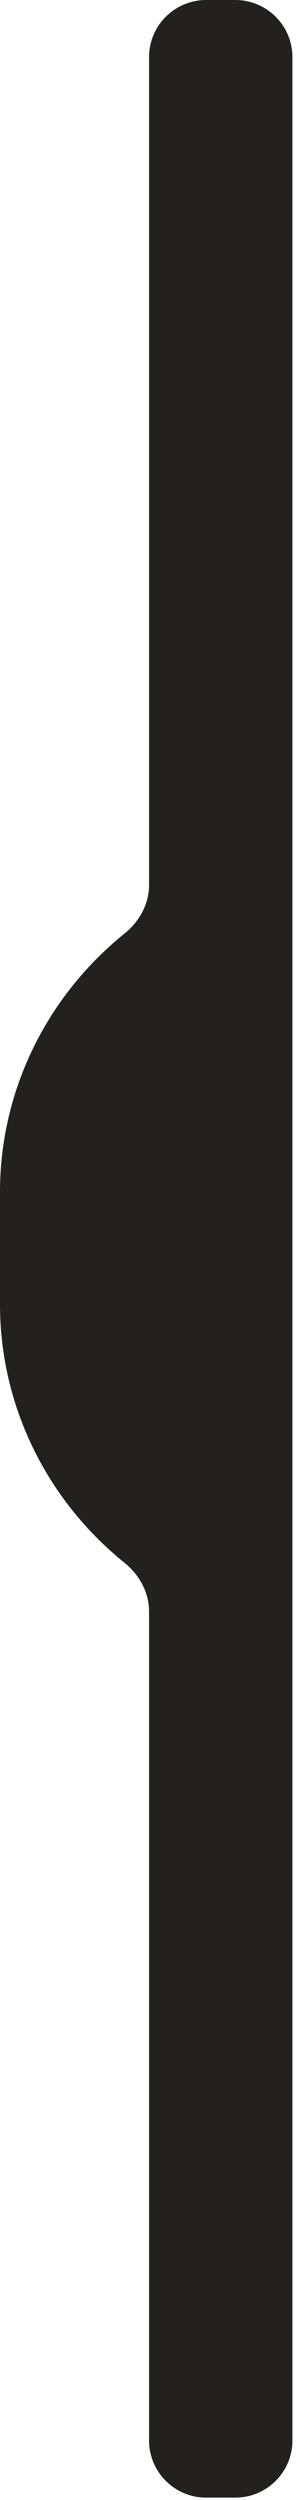
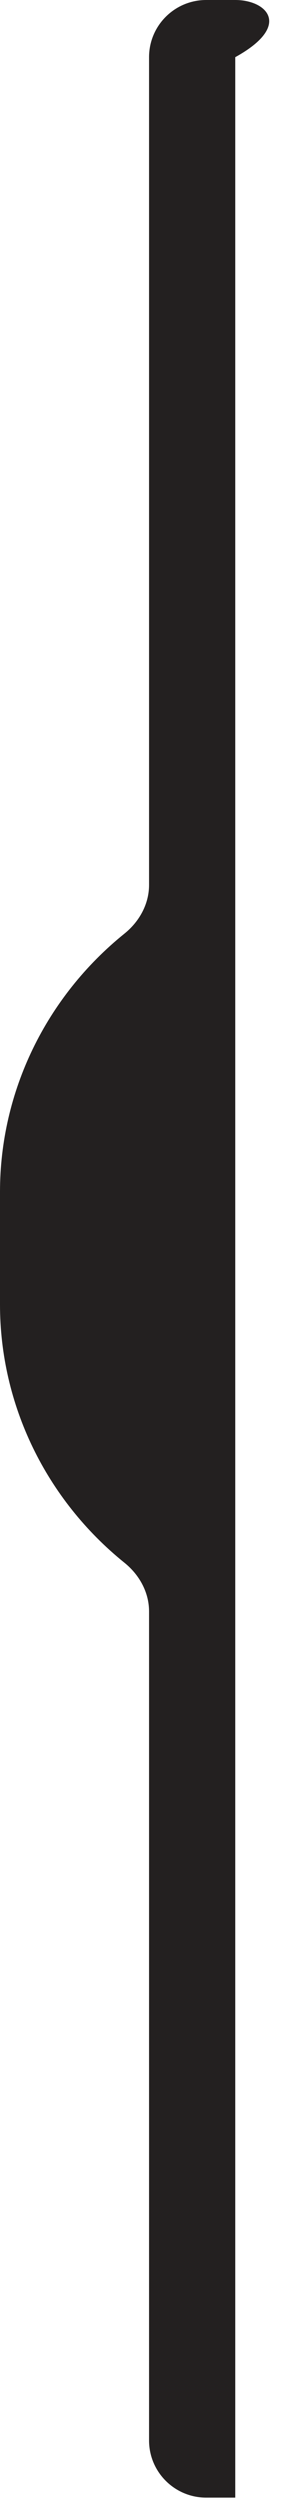
<svg xmlns="http://www.w3.org/2000/svg" width="48" height="404" viewBox="0 0 48 404" fill="none">
-   <path d="M0 210.824C0 227.038 7.442 242.31 20.123 252.553C22.519 254.489 24.089 257.324 24.089 260.403V394.384C24.089 399.487 28.225 403.623 33.328 403.623H38.021C43.124 403.623 47.26 399.487 47.26 394.384V9.239C47.26 4.136 43.124 0 38.021 0H33.328C28.225 0 24.089 4.136 24.089 9.239V143.017C24.089 146.097 22.519 148.932 20.123 150.867C7.442 161.111 0 176.383 0 192.597V210.824Z" fill="#232020" />
+   <path d="M0 210.824C0 227.038 7.442 242.31 20.123 252.553C22.519 254.489 24.089 257.324 24.089 260.403V394.384C24.089 399.487 28.225 403.623 33.328 403.623H38.021V9.239C47.26 4.136 43.124 0 38.021 0H33.328C28.225 0 24.089 4.136 24.089 9.239V143.017C24.089 146.097 22.519 148.932 20.123 150.867C7.442 161.111 0 176.383 0 192.597V210.824Z" fill="#232020" />
</svg>